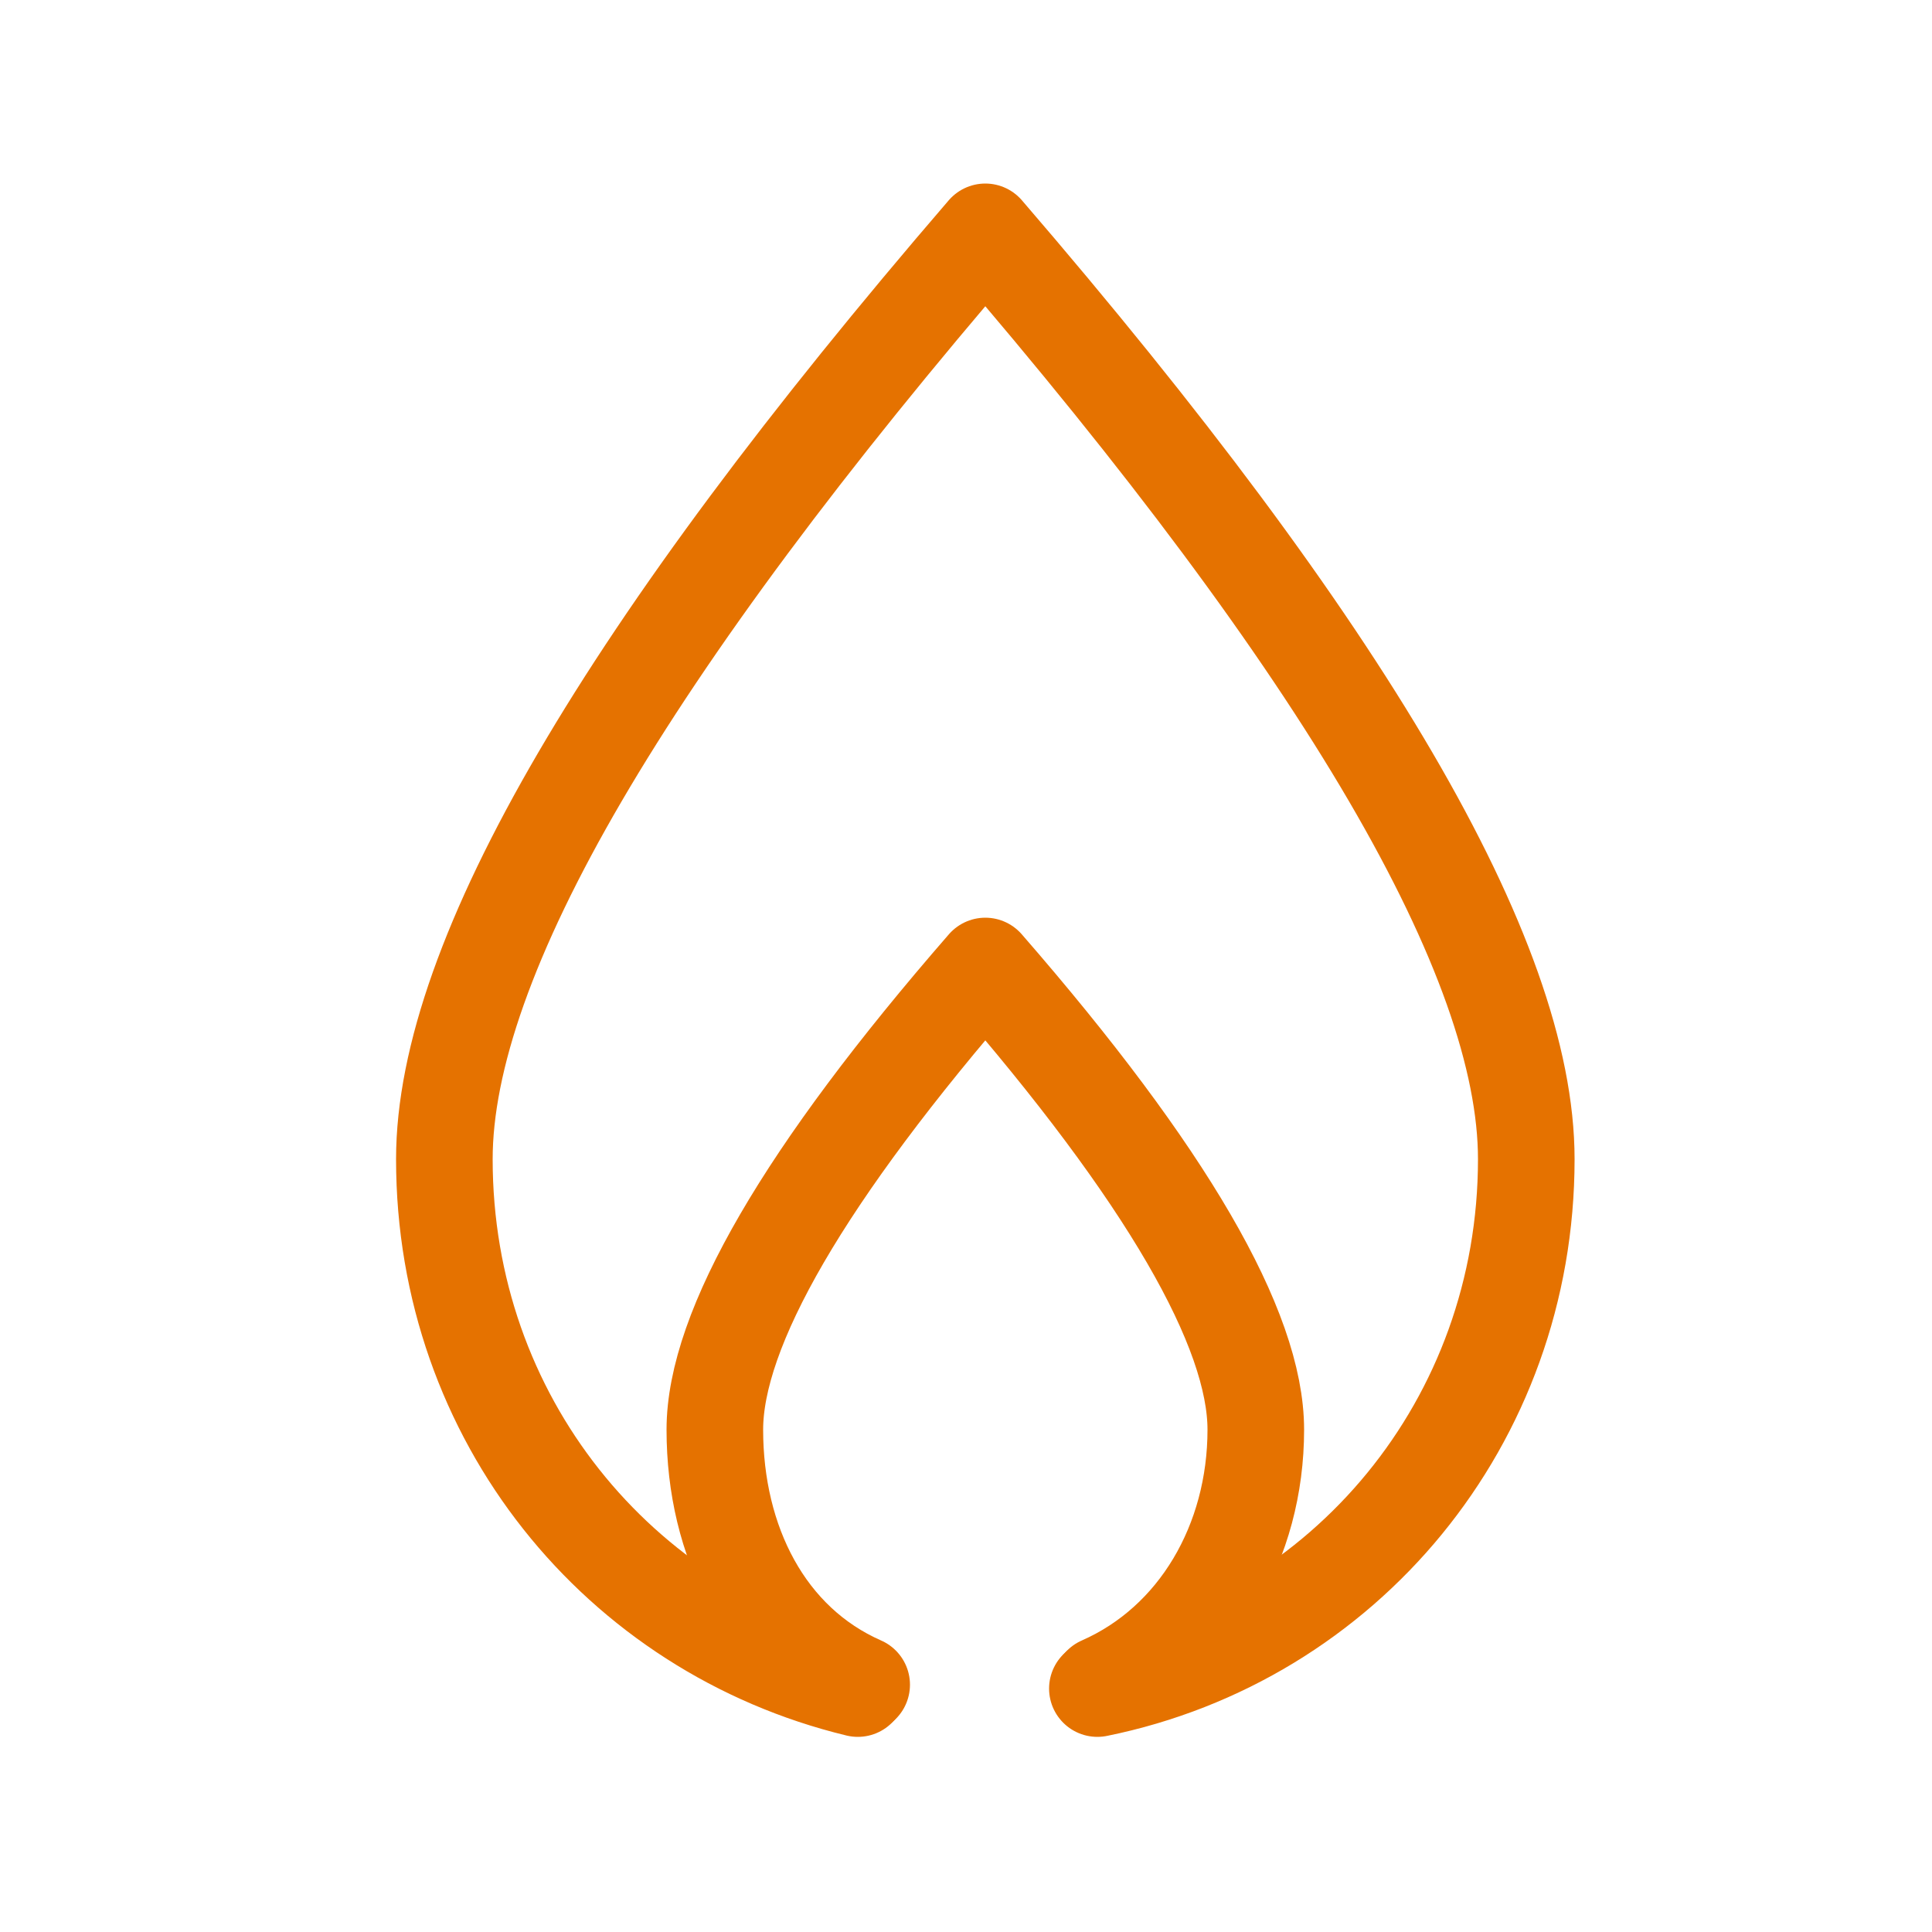
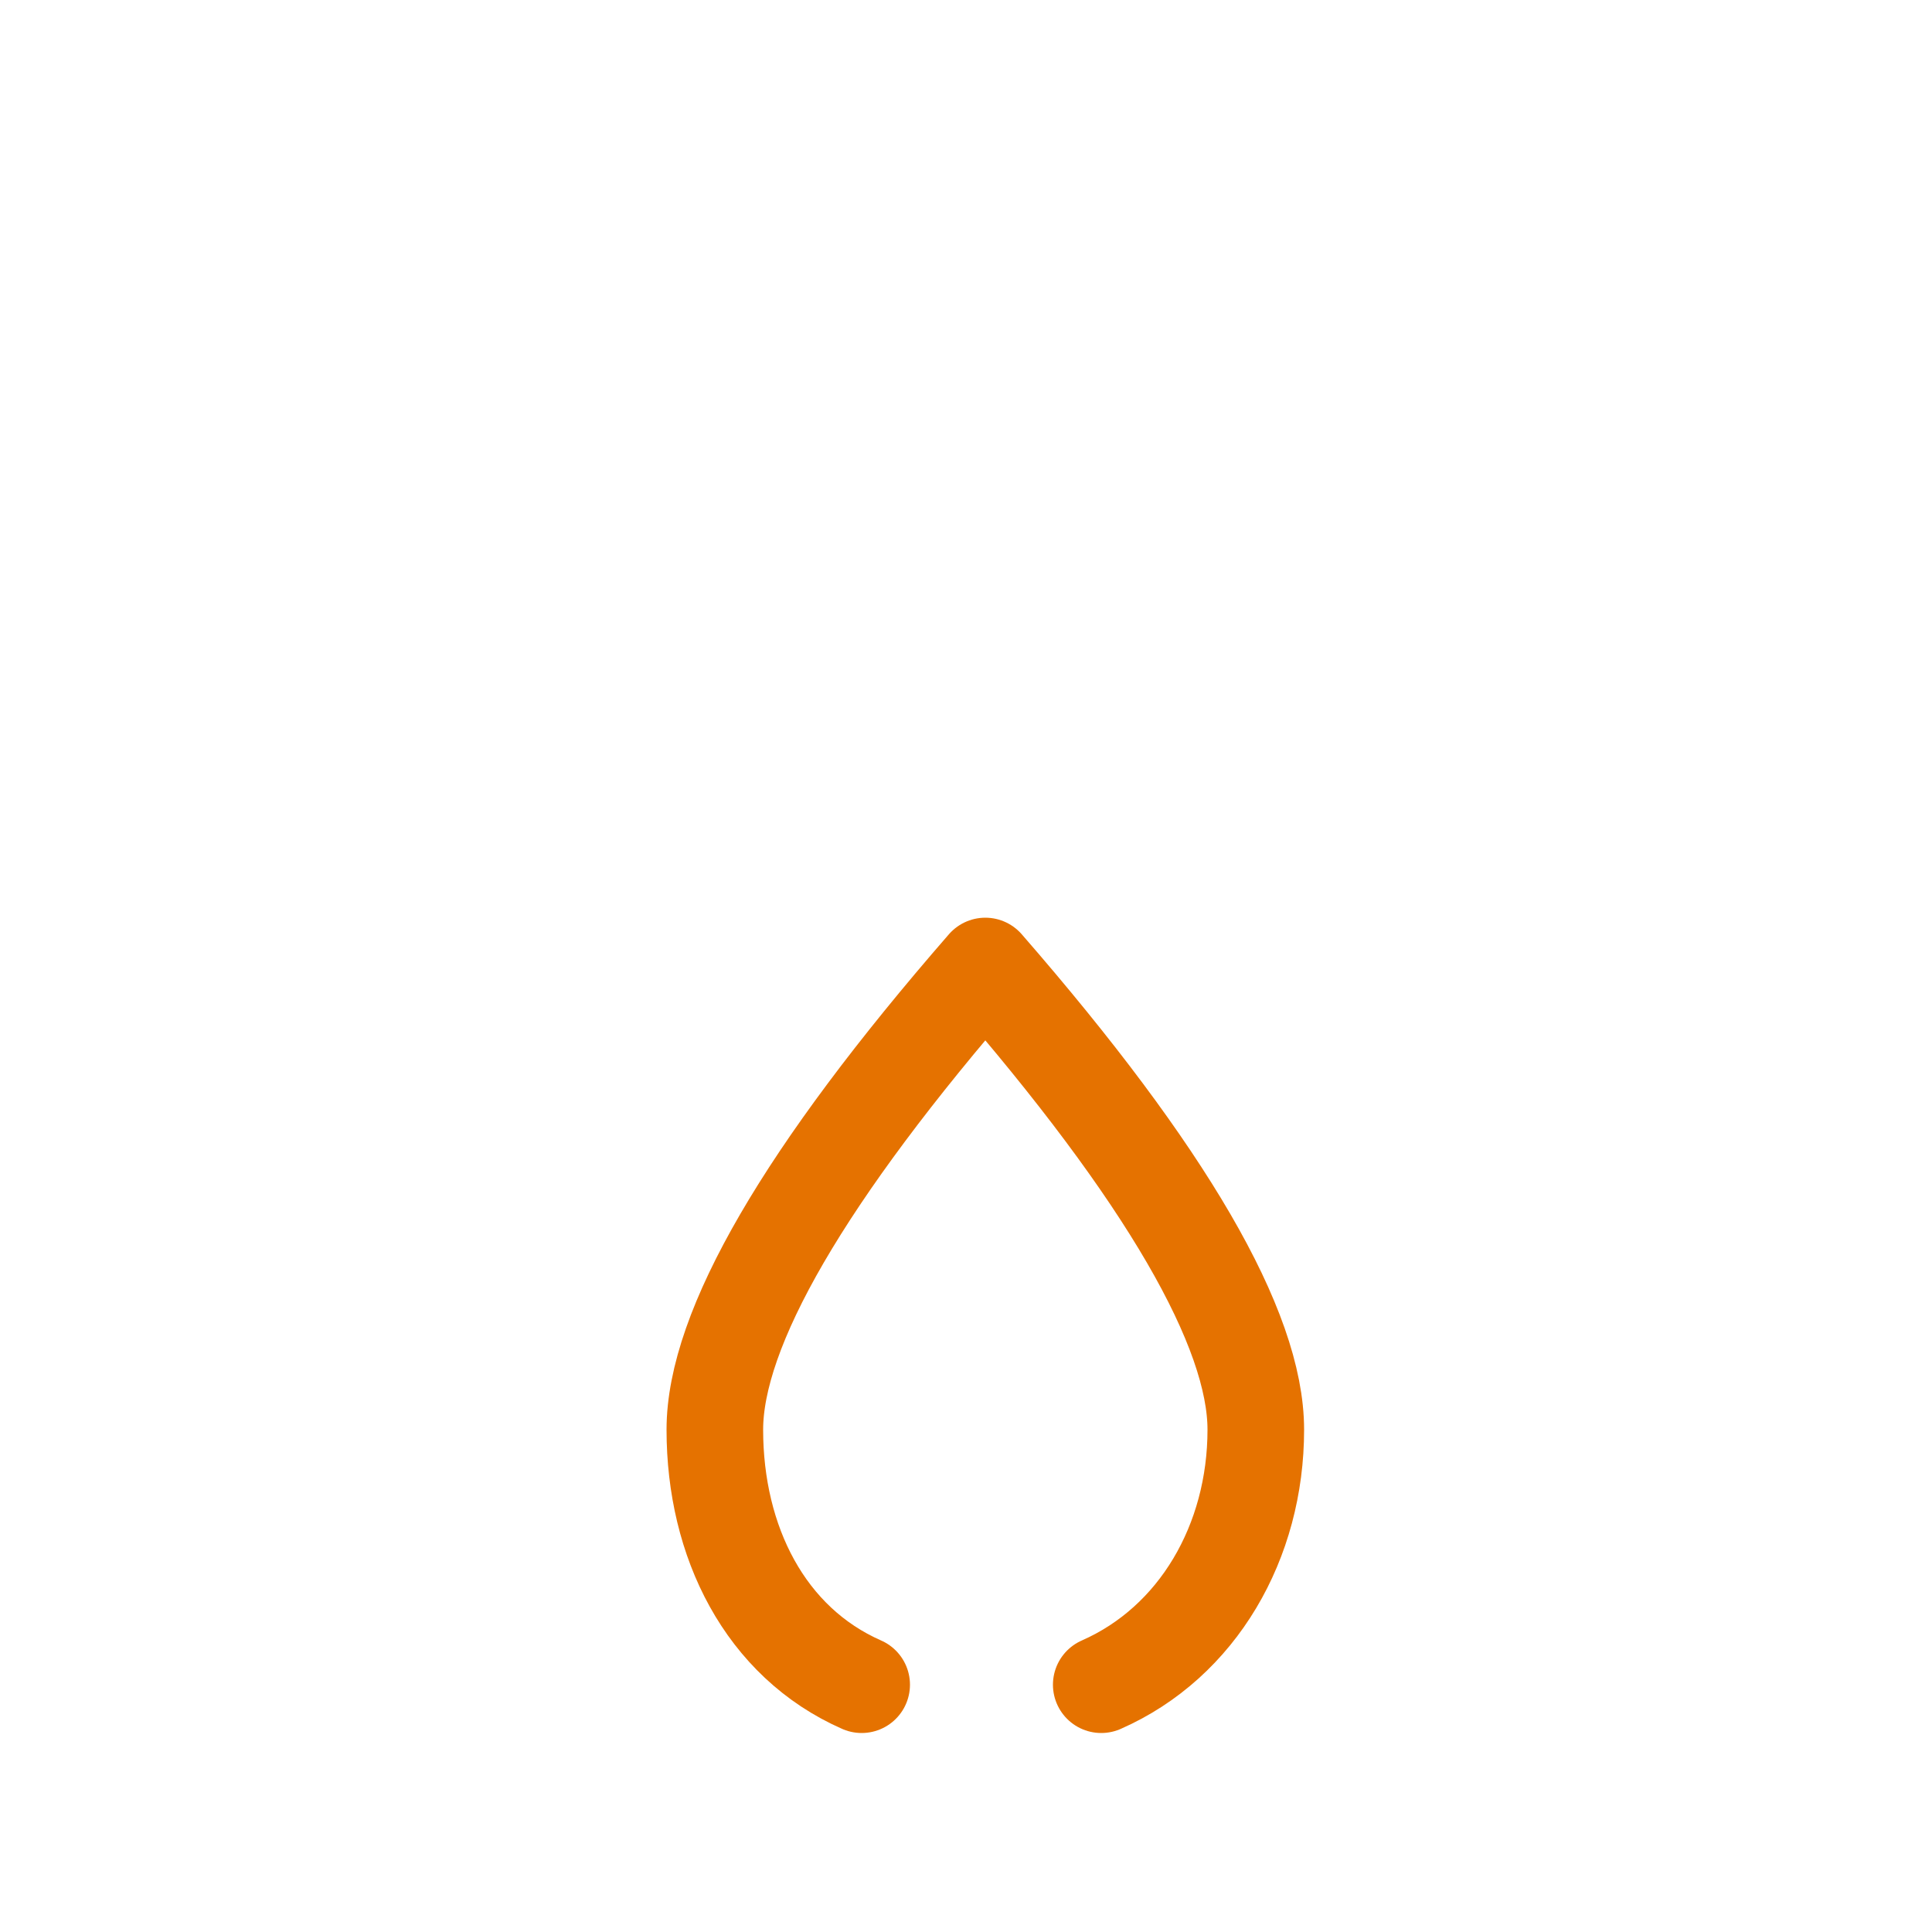
<svg xmlns="http://www.w3.org/2000/svg" version="1.1" id="Capa_1" x="0px" y="0px" viewBox="0 0 50 50" style="enable-background:new 0 0 50 50;" xml:space="preserve">
  <style type="text/css">
	.st0{fill:none;stroke:#E57200;stroke-width:2.5;stroke-linecap:round;stroke-linejoin:round;}
</style>
  <desc>Created with Sketch.</desc>
-   <path id="Path" class="st0" d="M28.4,43.7c6.4-1.3,11.1-6.9,11.1-13.7c0-5.2-4.7-13.2-14-24c-9.3,10.8-14,18.8-14,24  c0,6.7,4.5,12.2,10.7,13.7" />
  <path id="Path_00000003081142991288559370000000358534306415936654_" class="st0" d="M28.5,43.6c2.5-1.1,4-3.7,4-6.6  c0-2.6-2.3-6.6-7-12c-4.7,5.4-7,9.4-7,12c0,2.9,1.3,5.5,3.8,6.6" />
</svg>